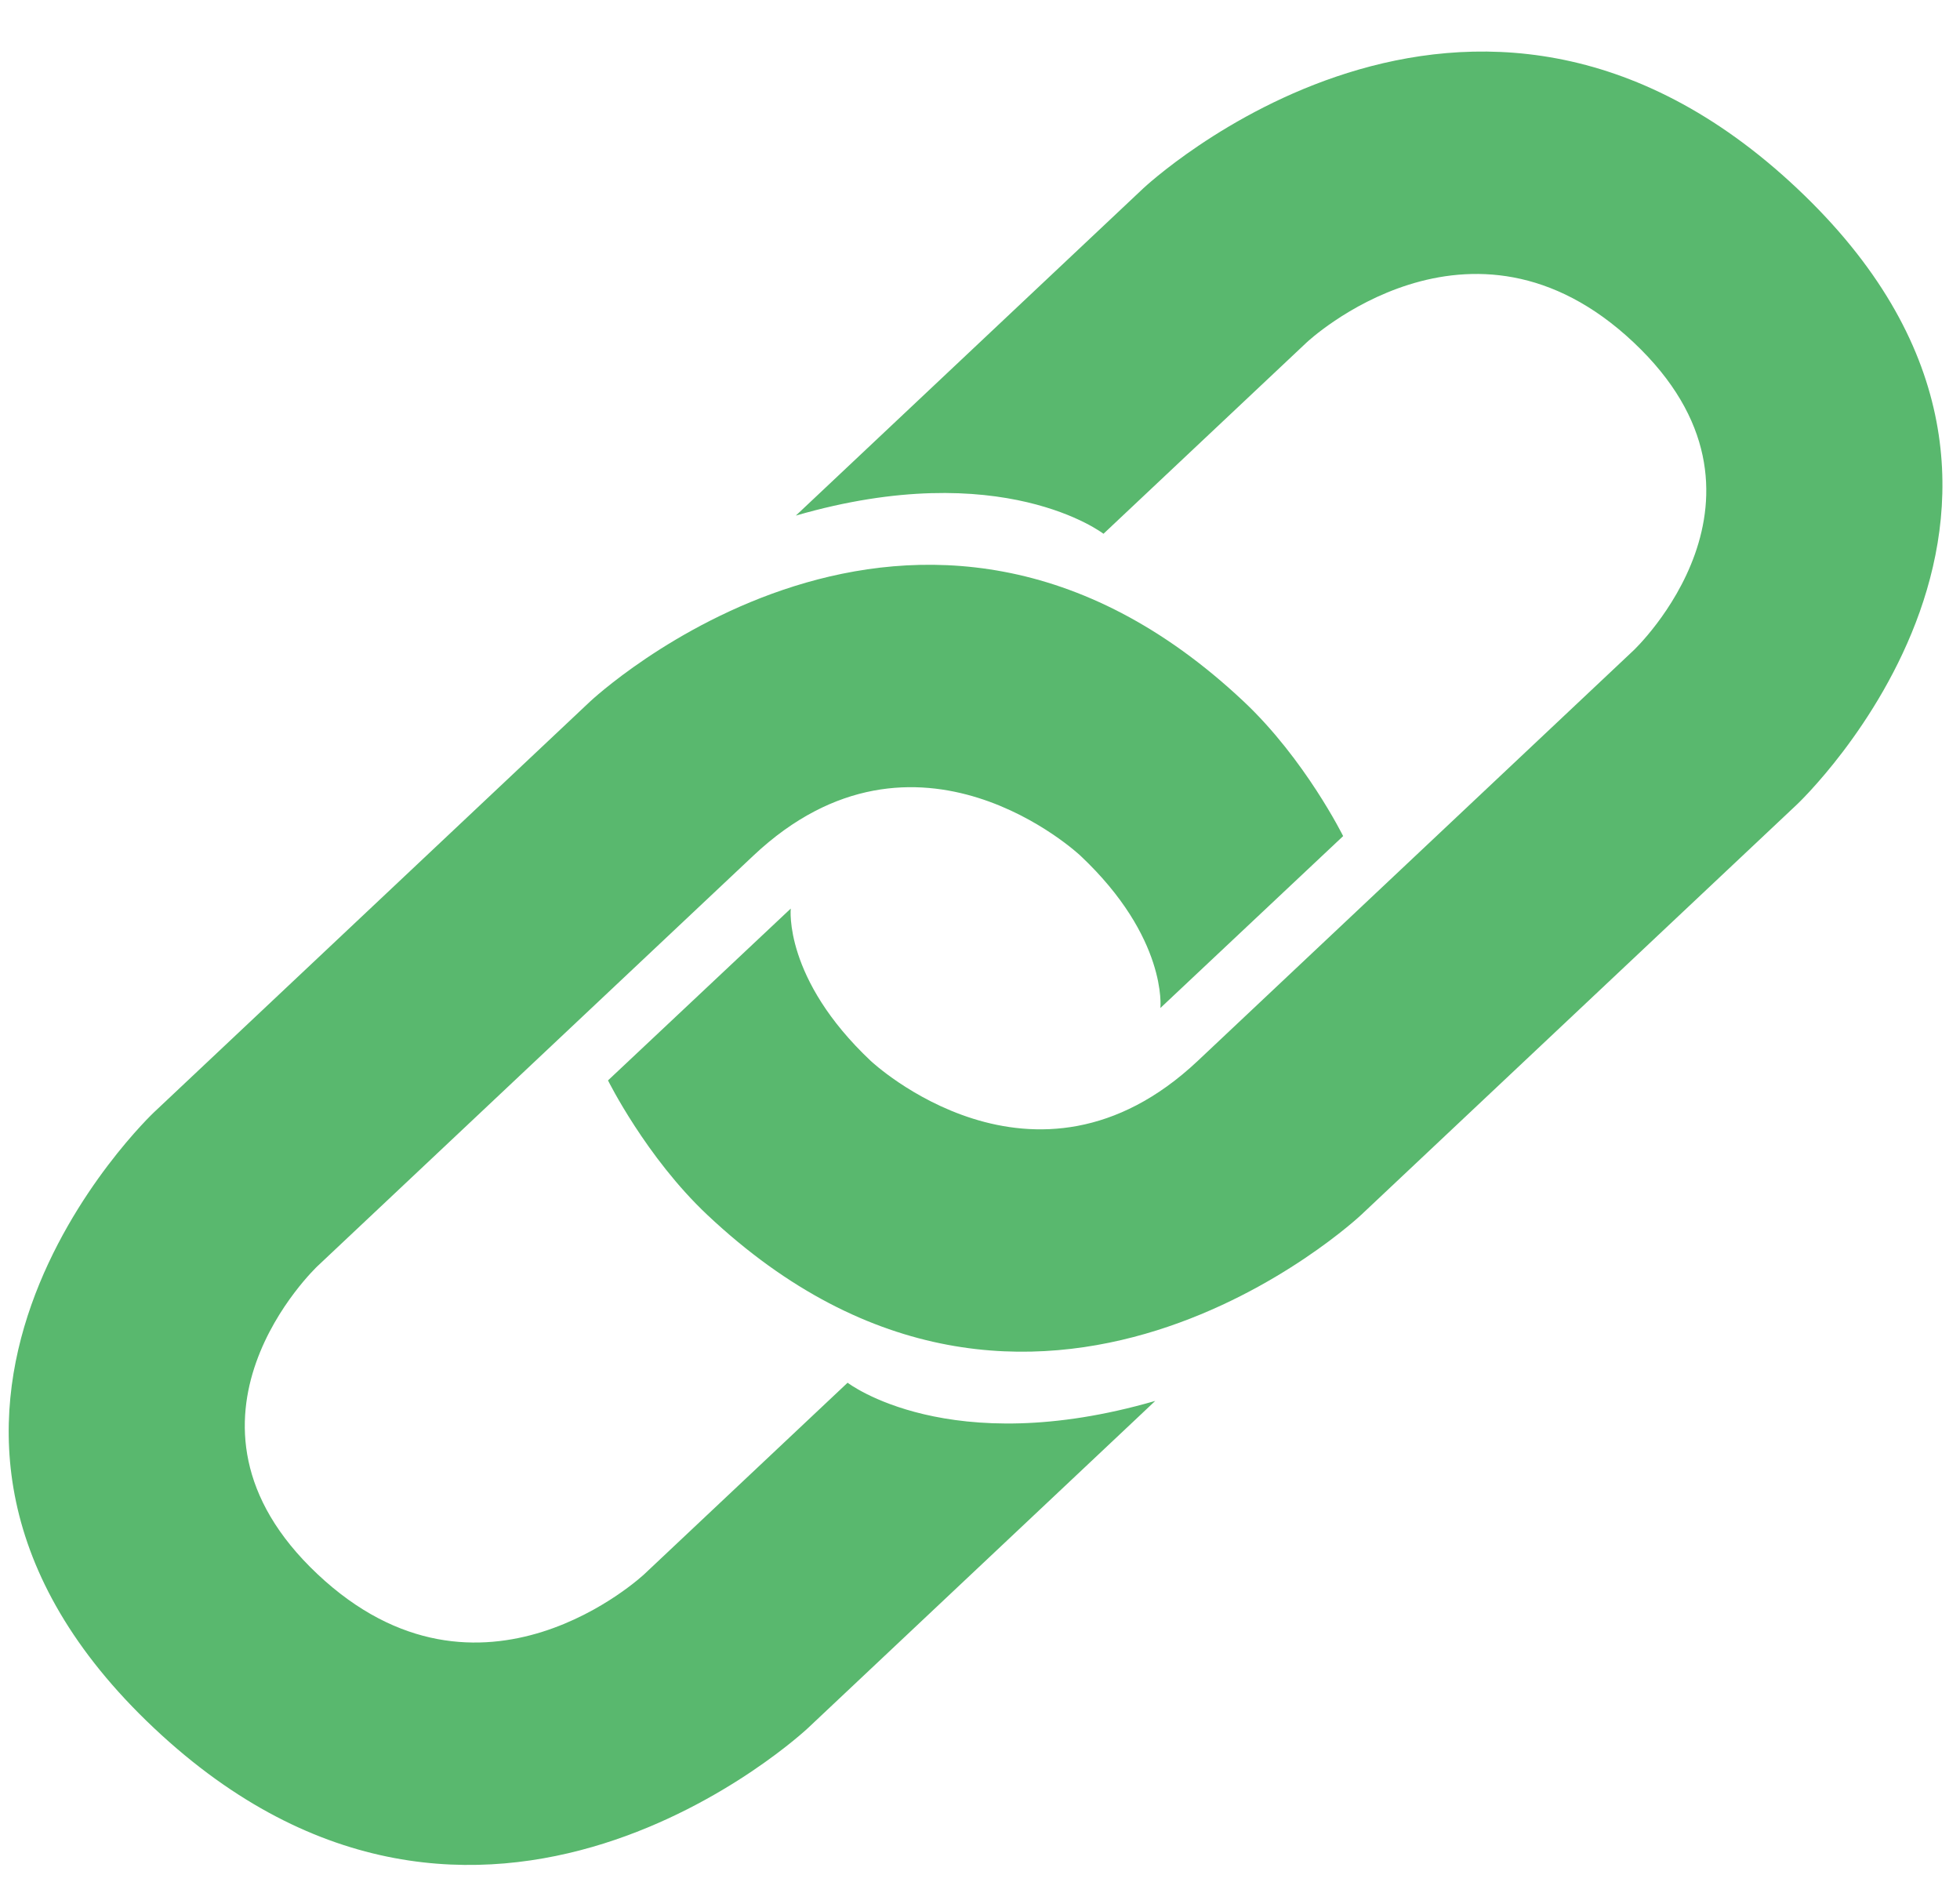
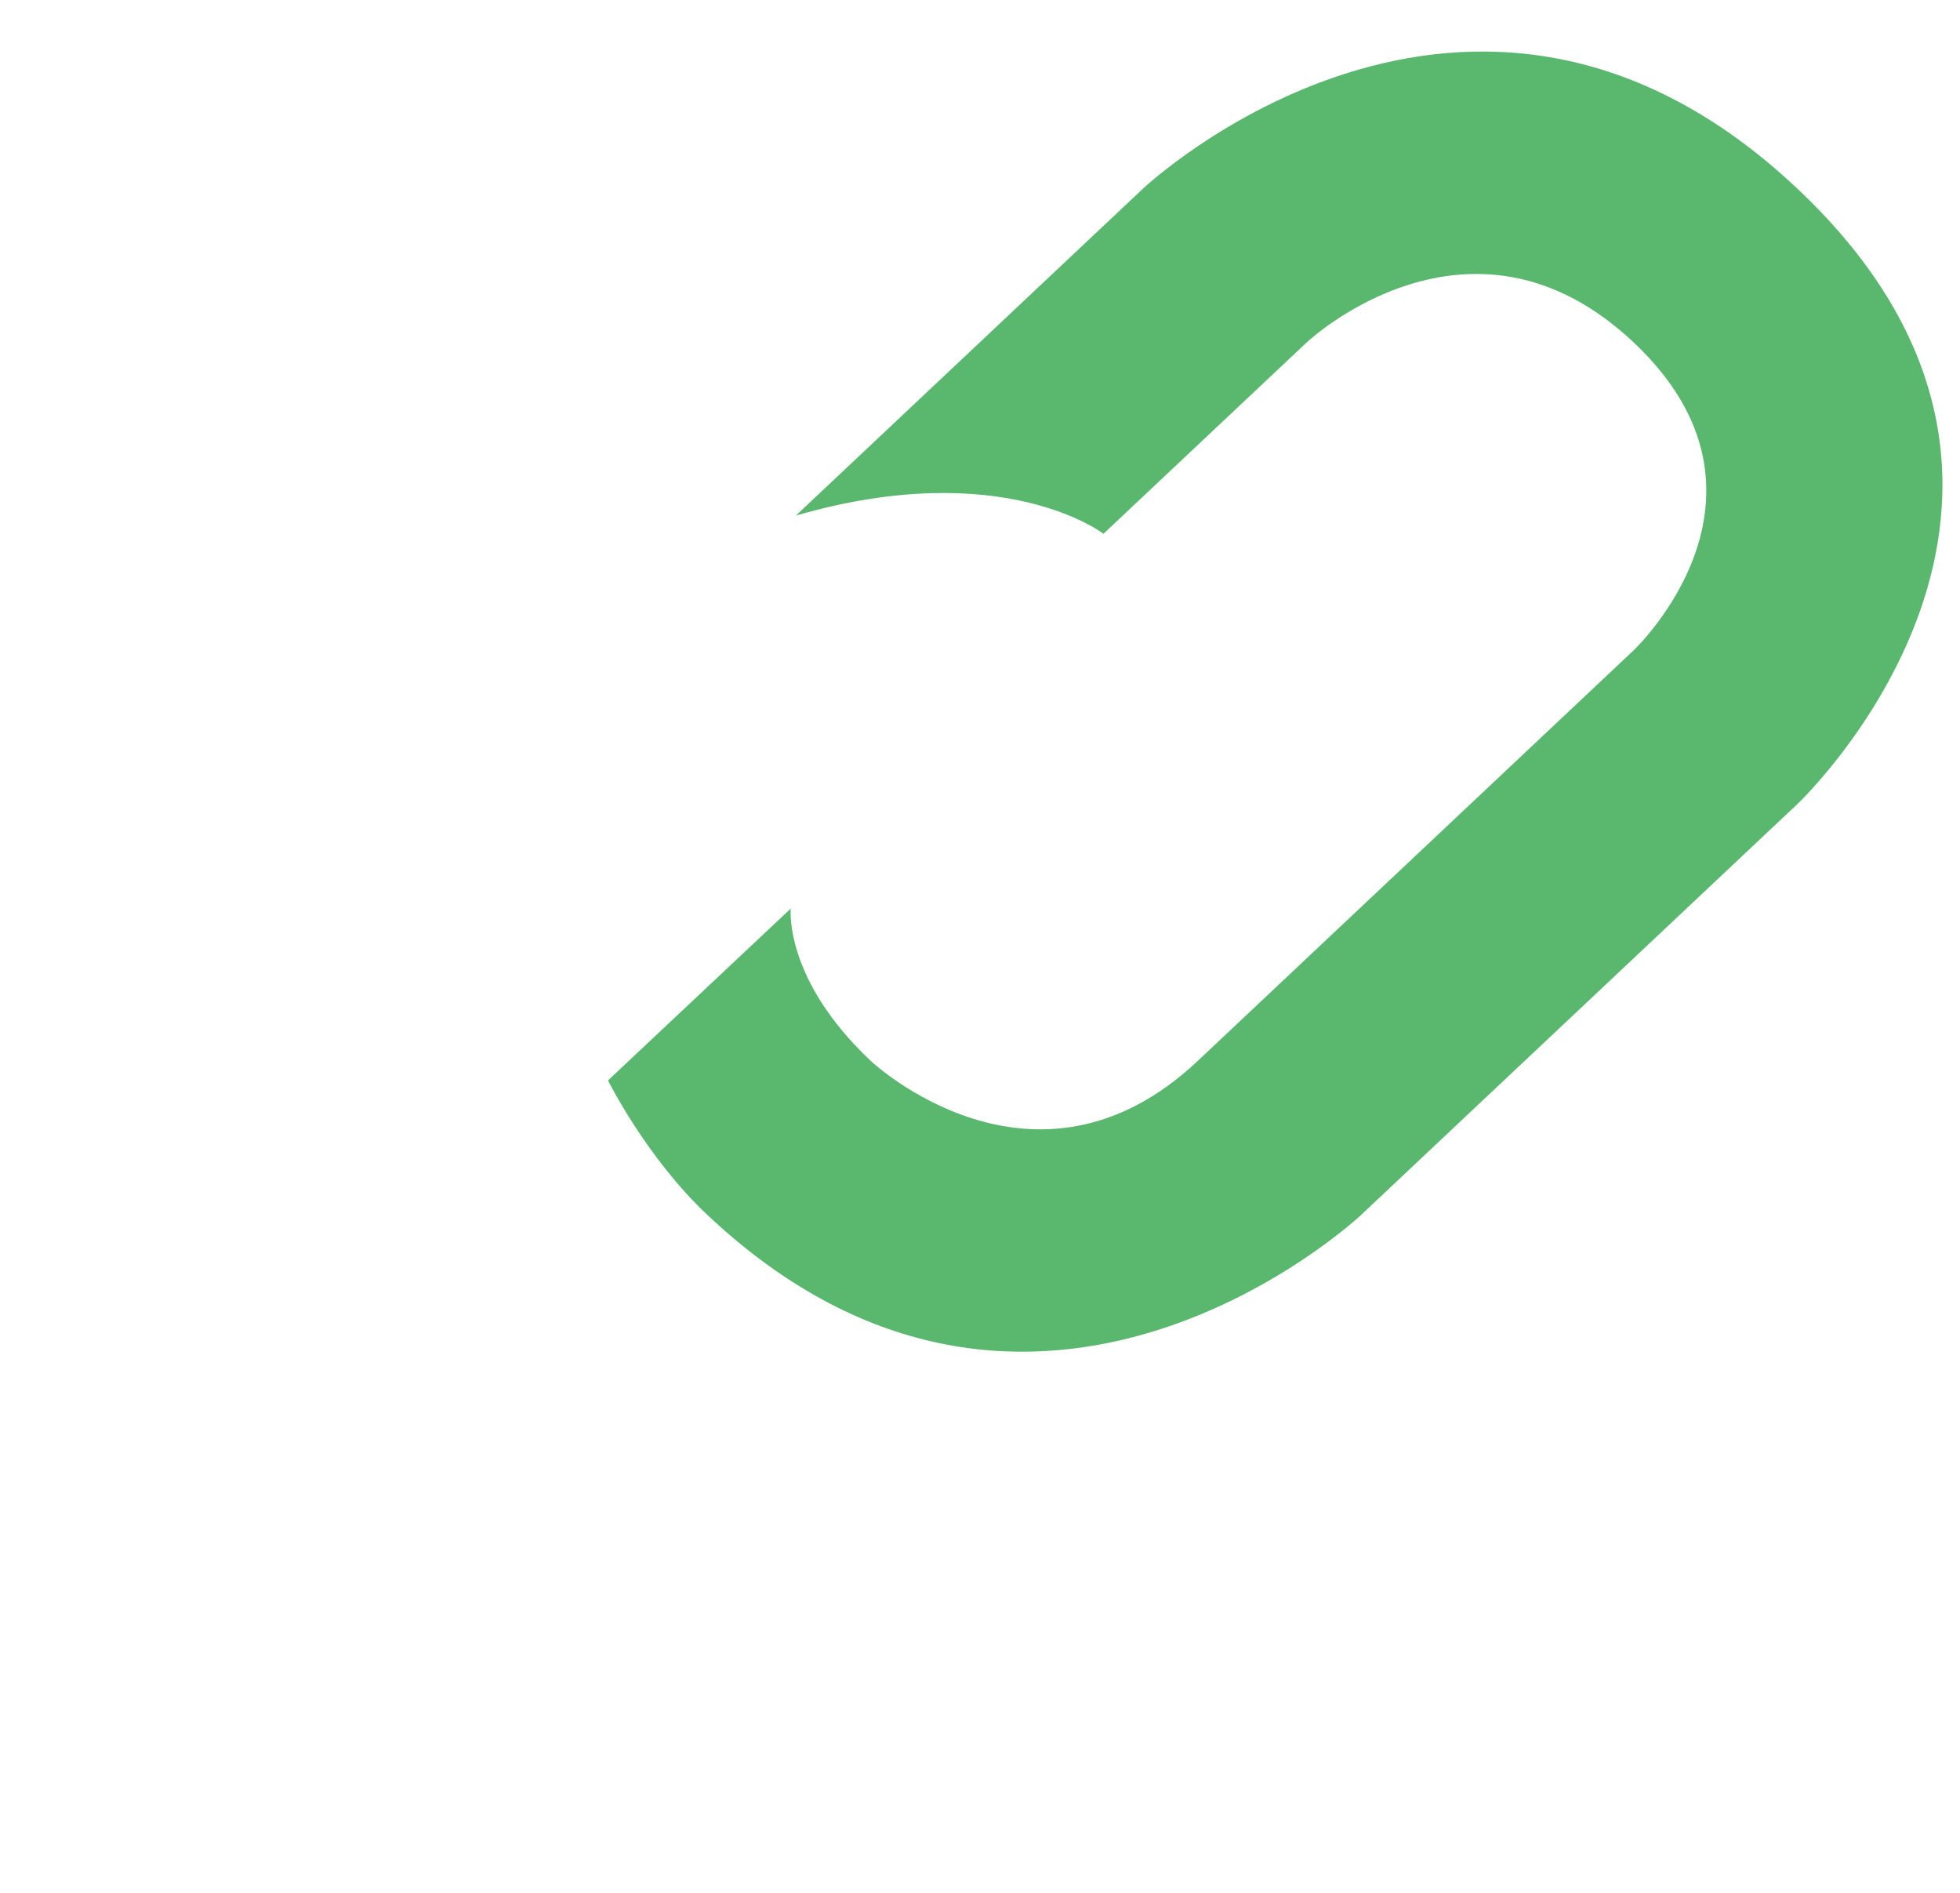
<svg xmlns="http://www.w3.org/2000/svg" width="29" height="28" viewBox="0 0 29 28" fill="none">
  <path d="M12.078 7.342L16.915 2.787C16.915 2.787 21.753 -1.768 26.59 2.787C31.428 7.342 26.59 11.898 26.59 11.898L20.14 17.971C20.14 17.971 15.303 22.526 10.465 17.971C9.558 17.117 8.996 15.982 8.996 15.982L11.7 13.44C11.7 13.44 11.591 14.476 12.884 15.694C12.884 15.694 15.303 17.971 17.721 15.694L24.171 9.62C24.171 9.62 26.59 7.342 24.171 5.065C21.753 2.787 19.334 5.065 19.334 5.065L16.327 7.896C16.327 7.896 14.833 6.741 11.775 7.627L12.078 7.342Z" fill="#59B86E" />
-   <path d="M16.791 21.008L11.954 25.563C11.954 25.563 7.116 30.118 2.279 25.563C-2.559 21.008 2.279 16.453 2.279 16.453L8.729 10.379C8.729 10.379 13.566 5.824 18.404 10.379C19.311 11.233 19.873 12.368 19.873 12.368L17.169 14.911C17.169 14.911 17.278 13.874 15.985 12.657C15.985 12.657 13.566 10.379 11.147 12.657L4.697 18.73C4.697 18.73 2.278 21.008 4.697 23.285C7.116 25.563 9.534 23.285 9.534 23.285L12.541 20.454C12.541 20.454 14.036 21.609 17.093 20.723L16.791 21.008Z" fill="#59B86E" />
</svg>